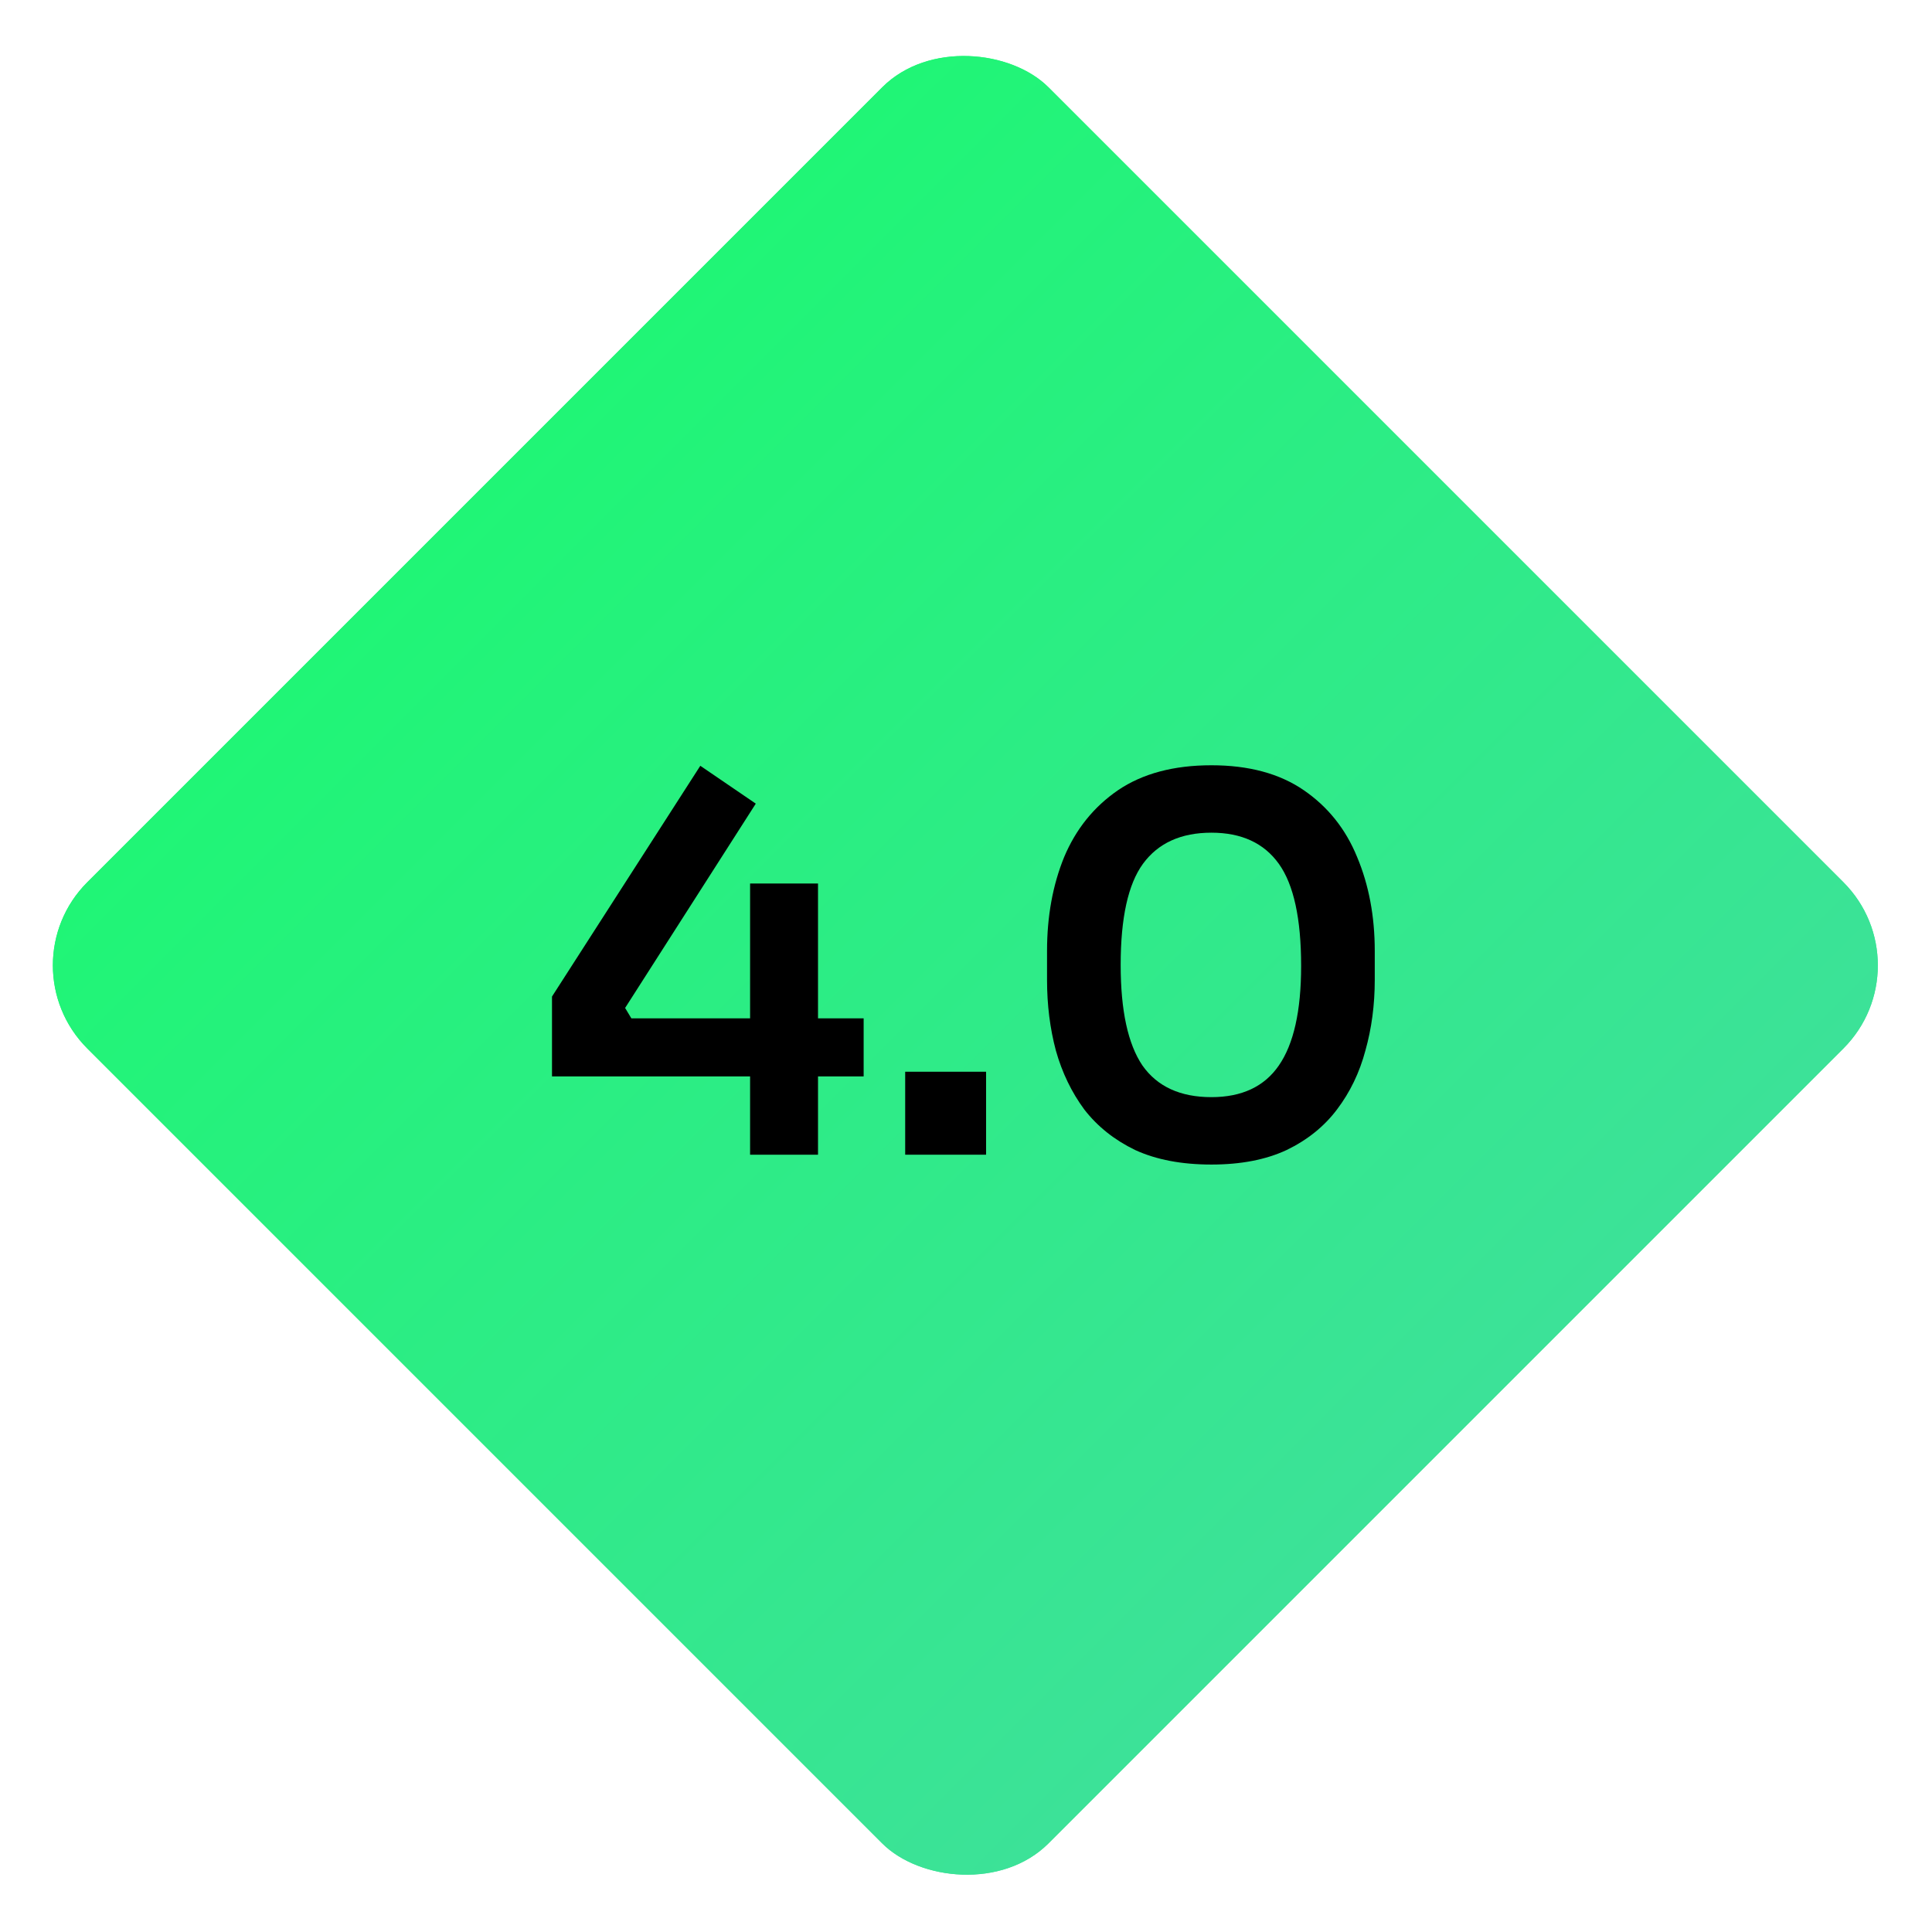
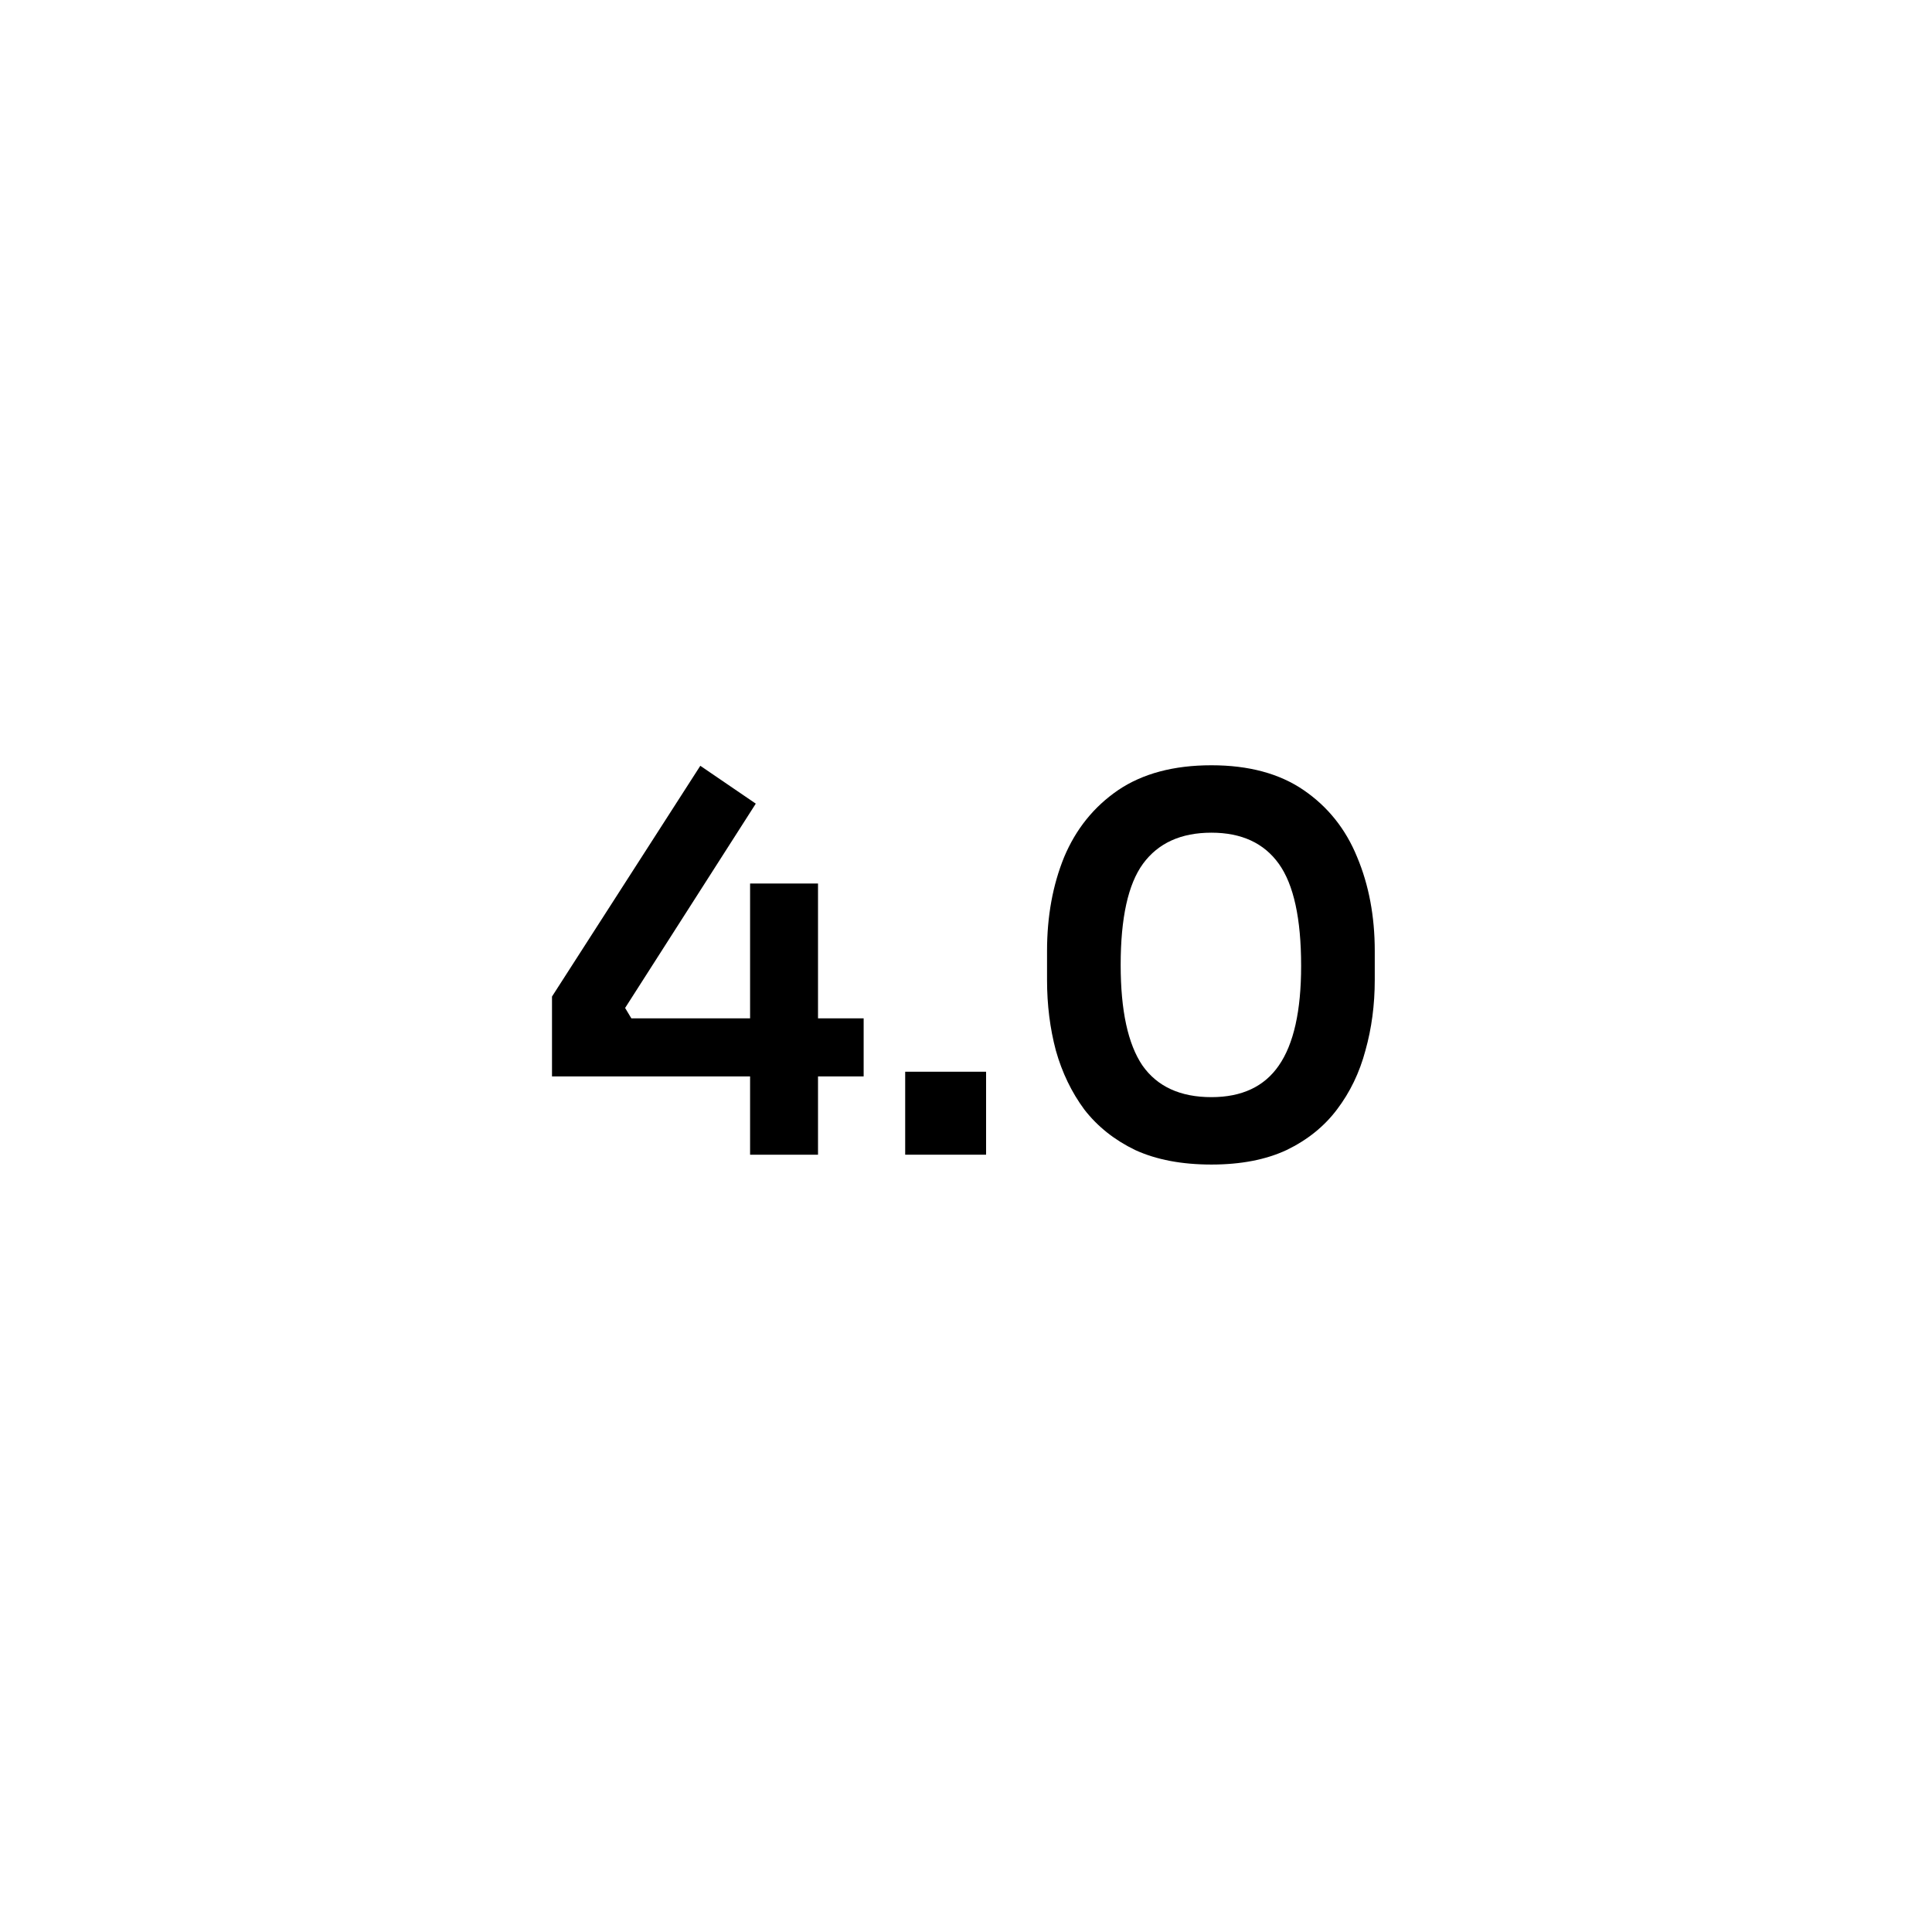
<svg xmlns="http://www.w3.org/2000/svg" width="308" height="308" viewBox="0 0 308 308" fill="none">
  <g filter="url(#filter0_d_180_42)">
-     <rect x="0.667" y="153.896" width="216.699" height="216.699" rx="18.739" transform="rotate(-45 0.667 153.896)" fill="url(#paint0_linear_180_42)" />
-     <rect x="1.262" y="153.896" width="215.857" height="215.857" rx="18.318" transform="rotate(-45 1.262 153.896)" stroke="url(#paint1_linear_180_42)" stroke-width="0.842" />
-   </g>
+     </g>
  <path d="M88 171.6V158.869L111.643 122.083L120.488 128.117L99.656 160.688L100.648 162.341H119.579V140.848H130.408V162.341H137.683V171.6H130.408V184.083H119.579V171.6H88Z" fill="black" />
  <path d="M144.305 184.083V170.856H157.201V184.083H144.305Z" fill="black" />
  <path d="M193.124 185.653C188.385 185.653 184.334 184.882 180.972 183.339C177.666 181.74 174.965 179.591 172.871 176.891C170.832 174.135 169.316 170.994 168.324 167.467C167.387 163.94 166.919 160.192 166.919 156.224V151.595C166.919 146.084 167.828 141.096 169.647 136.632C171.521 132.168 174.386 128.613 178.244 125.968C182.157 123.323 187.117 122 193.124 122C199.076 122 203.981 123.323 207.839 125.968C211.697 128.613 214.535 132.168 216.354 136.632C218.227 141.096 219.164 146.084 219.164 151.595V156.224C219.164 160.192 218.668 163.94 217.676 167.467C216.739 170.994 215.224 174.135 213.13 176.891C211.09 179.591 208.418 181.74 205.111 183.339C201.804 184.882 197.809 185.653 193.124 185.653ZM193.124 174.907C197.974 174.907 201.556 173.226 203.871 169.864C206.241 166.447 207.426 161.156 207.426 153.992C207.426 146.442 206.241 141.013 203.871 137.707C201.501 134.4 197.919 132.747 193.124 132.747C188.274 132.747 184.637 134.4 182.212 137.707C179.842 140.958 178.658 146.332 178.658 153.827C178.658 161.101 179.815 166.447 182.13 169.864C184.499 173.226 188.164 174.907 193.124 174.907Z" fill="black" />
  <defs>
    <filter id="filter0_d_180_42" x="6.516" y="8.428" width="294.759" height="294.759" filterUnits="userSpaceOnUse" color-interpolation-filters="sRGB">
      <feGaussianBlur stdDeviation="0.956" />
    </filter>
    <linearGradient id="paint0_linear_180_42" x1="109.016" y1="153.896" x2="109.016" y2="370.595" gradientUnits="userSpaceOnUse">
      <stop stop-color="#20F576" />
      <stop offset="1" stop-color="#3CE298" />
    </linearGradient>
    <linearGradient id="paint1_linear_180_42" x1="109.016" y1="153.896" x2="109.016" y2="370.595" gradientUnits="userSpaceOnUse">
      <stop stop-color="#20F576" />
      <stop offset="1" stop-color="#3CE298" />
    </linearGradient>
  </defs>
</svg>